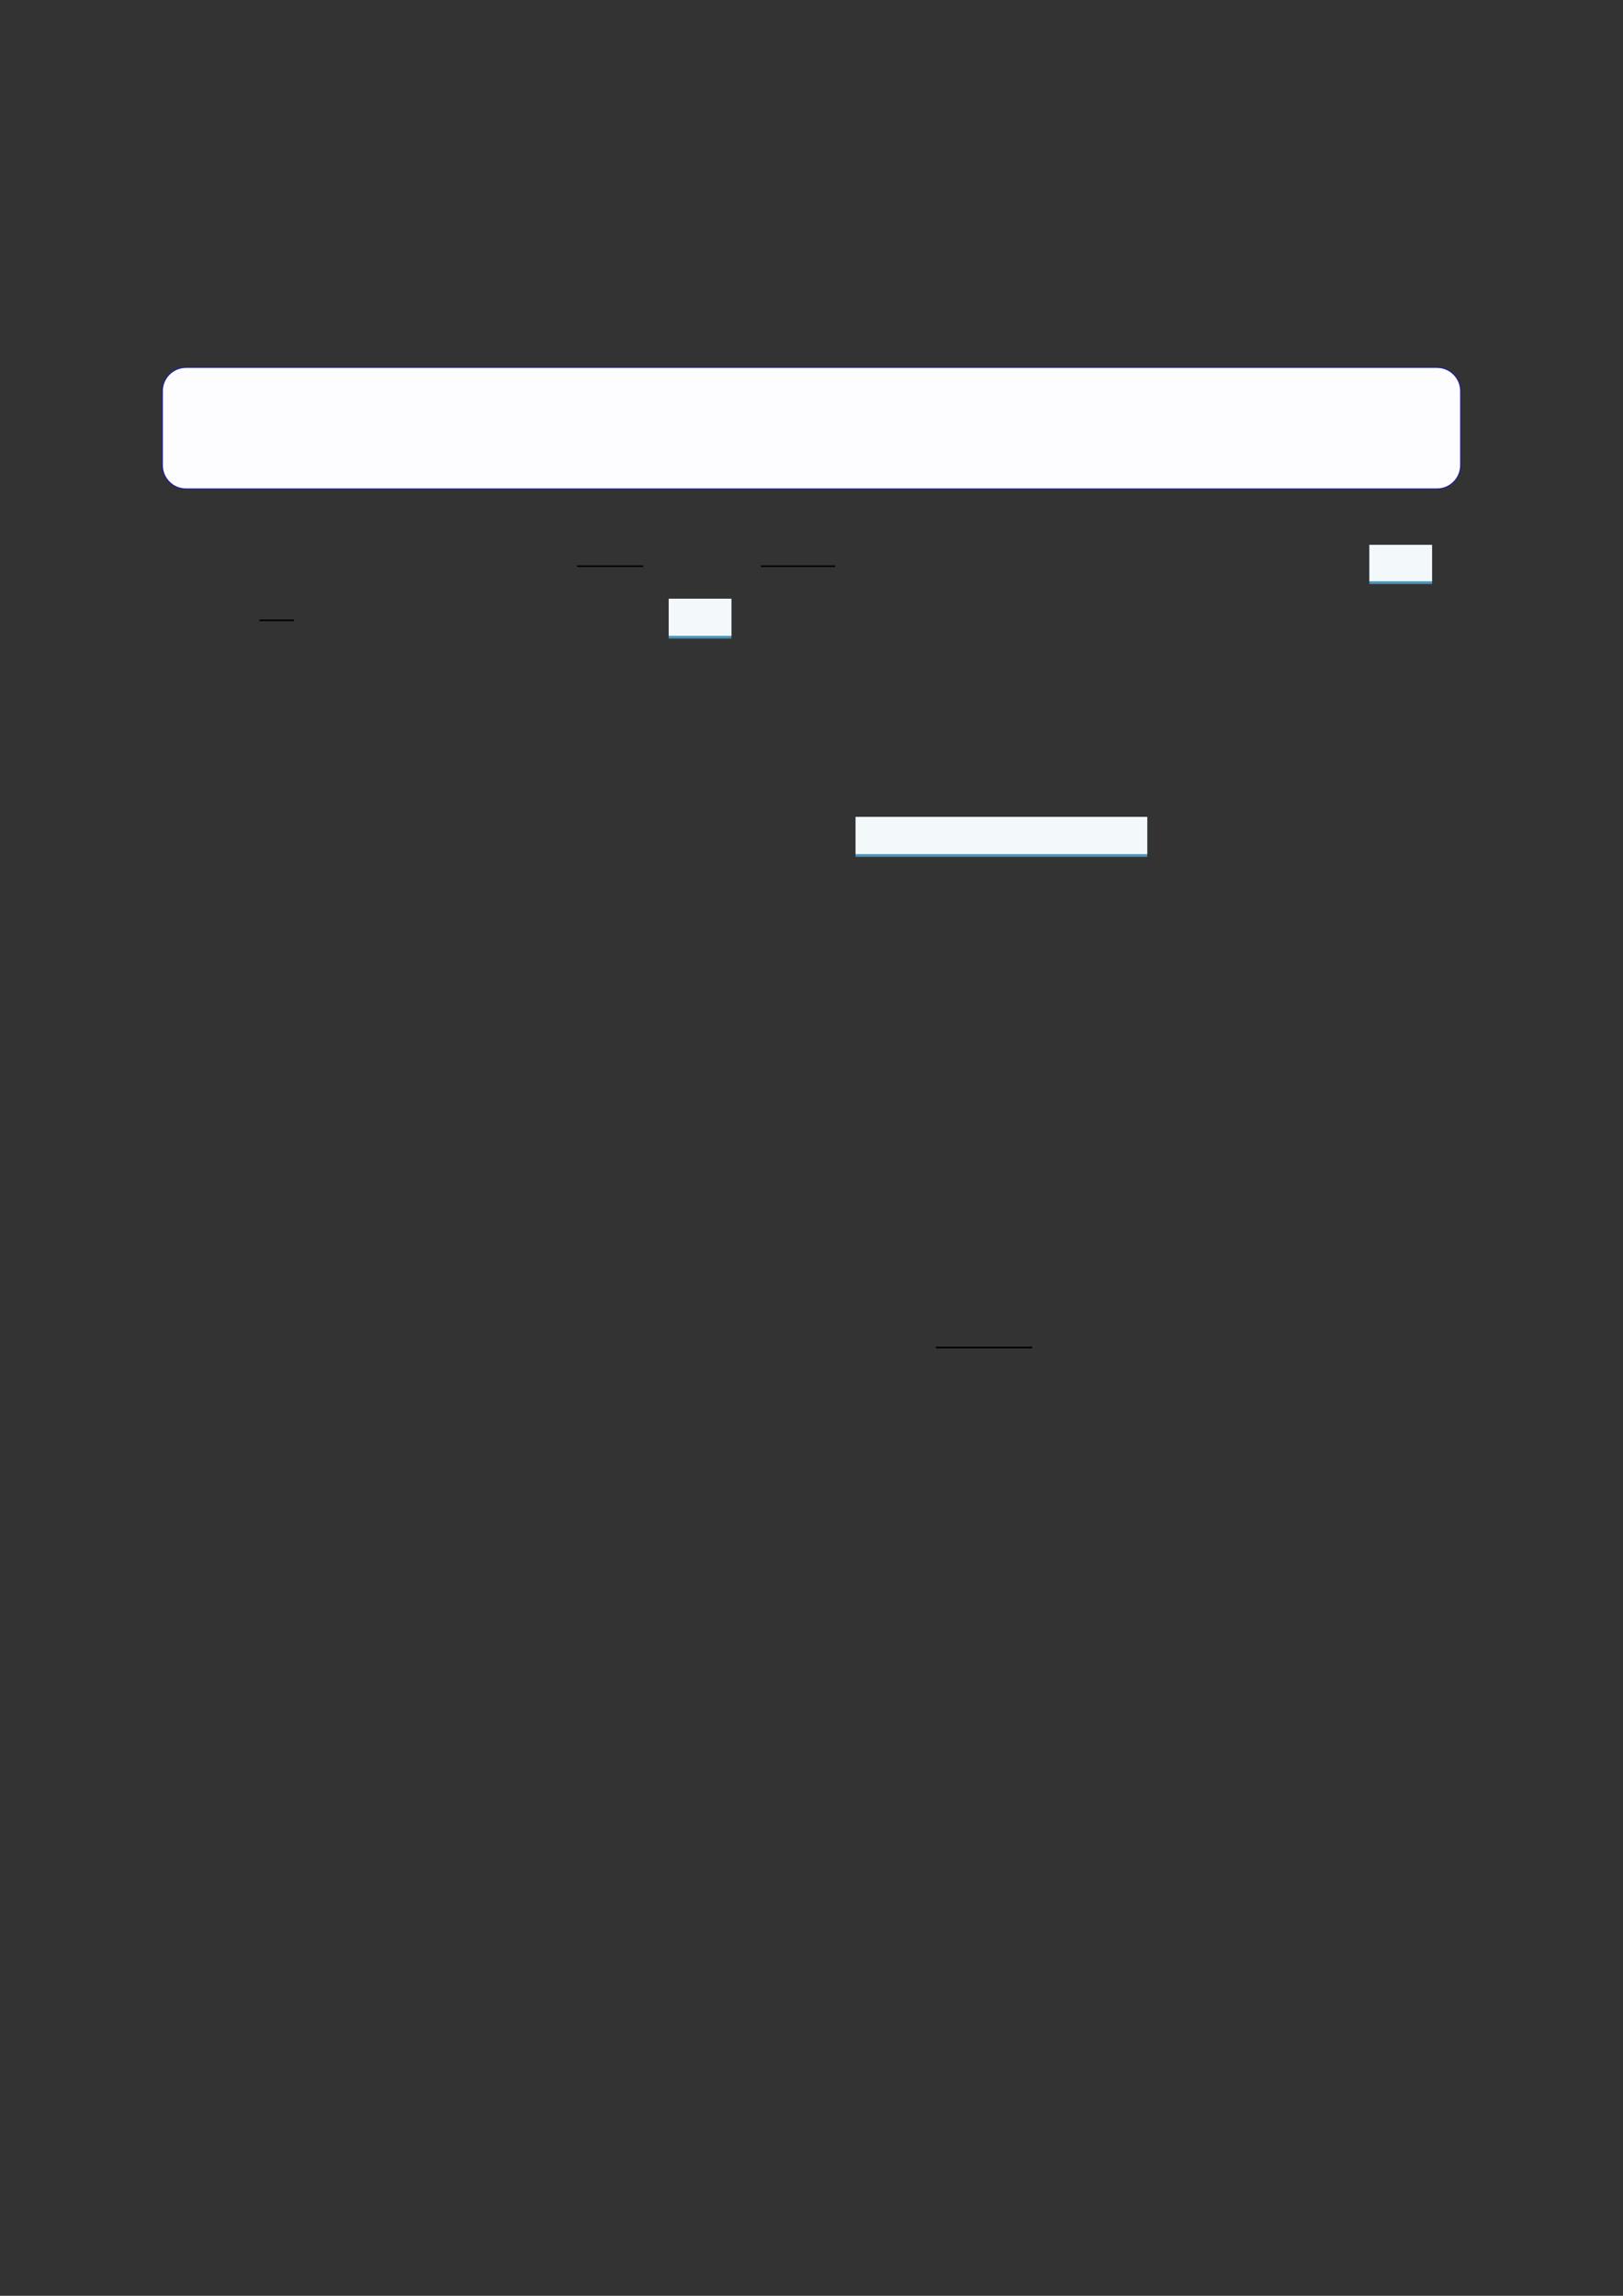
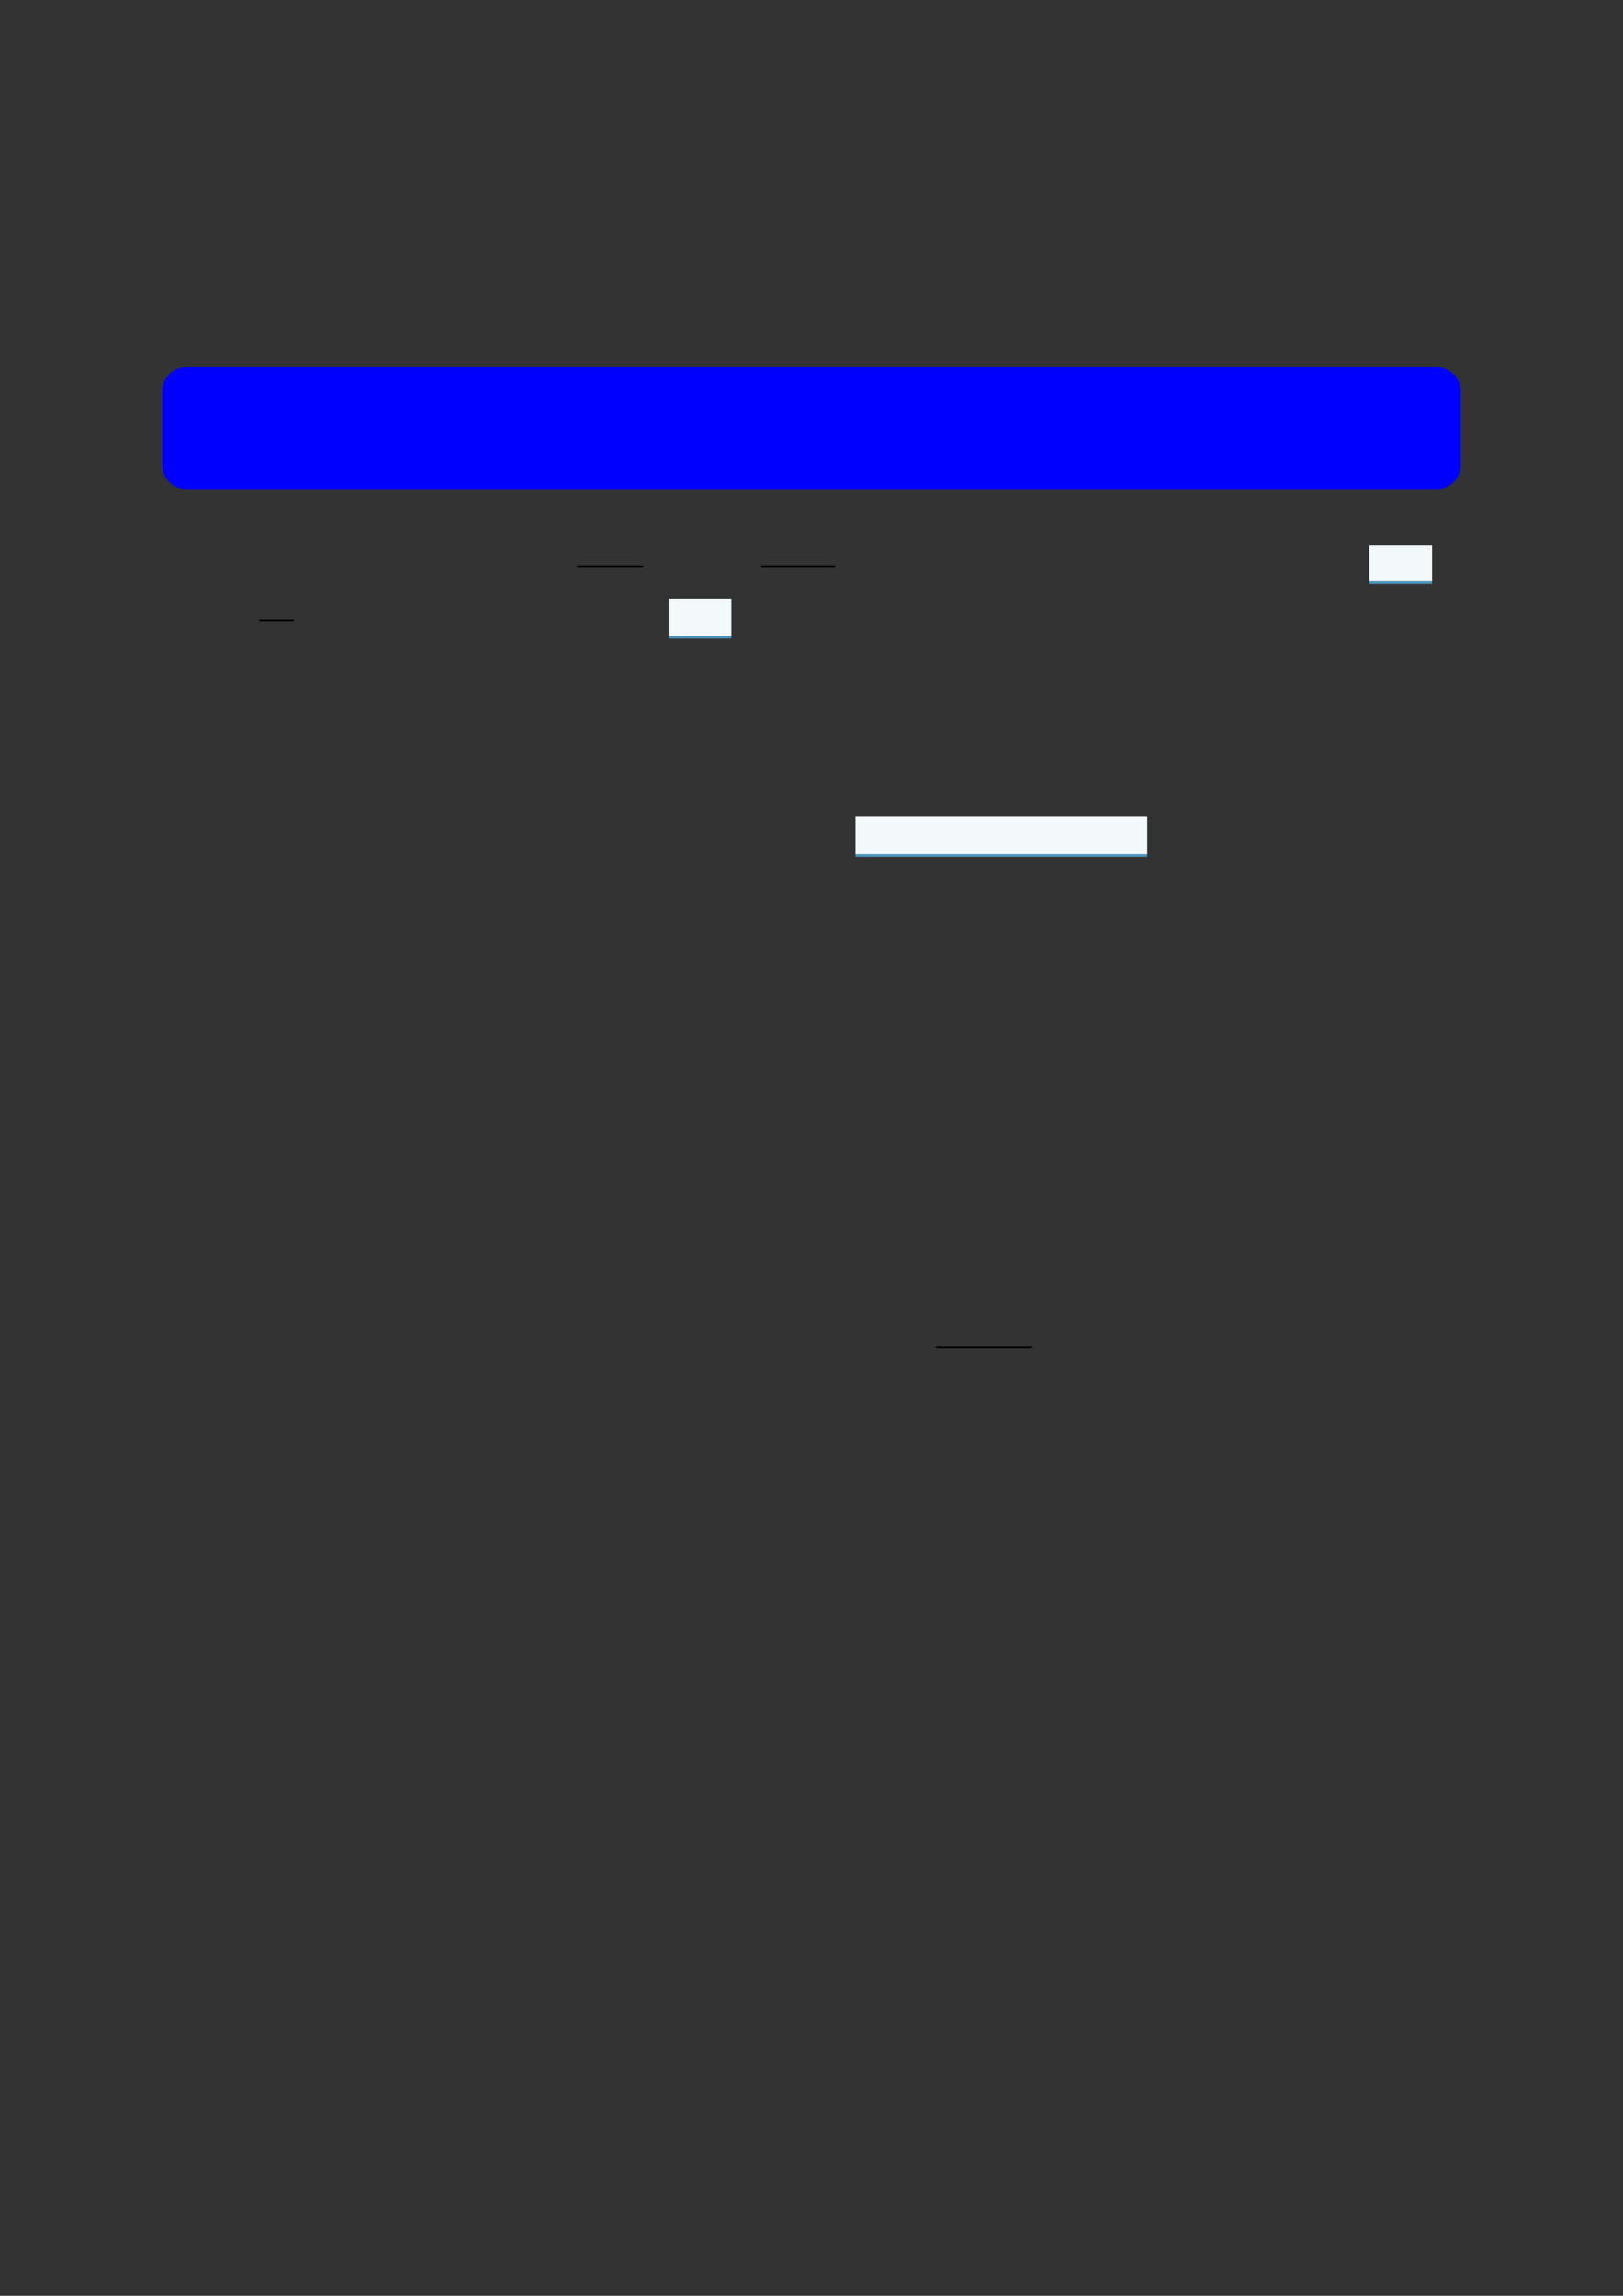
<svg xmlns="http://www.w3.org/2000/svg" width="3307.111" height="4677.167" viewBox="0 0 3307.111 4677.167">
  <rect x="0" y="0" width="3307.111" height="4677.167" fill="#333333" stroke="none" />
  <path fill-rule="nonzero" fill="rgb(0%, 0%, 100%)" fill-opacity="1" d="M 330.707 947.887 L 330.707 796.703 C 330.707 769.996 352.352 748.352 379.059 748.352 L 2928.066 748.352 C 2954.773 748.352 2976.418 769.996 2976.418 796.703 L 2976.418 947.887 C 2976.418 974.59 2954.773 996.238 2928.066 996.238 L 379.059 996.238 C 352.352 996.238 330.707 974.59 330.707 947.887 Z M 330.707 947.887 " />
-   <path fill-rule="nonzero" fill="rgb(98.999%, 98.999%, 100%)" fill-opacity="1" d="M 331.812 947.887 L 331.812 796.703 C 331.812 770.609 352.965 749.457 379.059 749.457 L 2928.066 749.457 C 2954.16 749.457 2975.312 770.609 2975.312 796.703 L 2975.312 947.887 C 2975.312 973.98 2954.16 995.133 2928.066 995.133 L 379.059 995.133 C 352.965 995.133 331.812 973.98 331.812 947.887 Z M 331.812 947.887 " />
  <path fill="none" stroke-width="0.588" stroke-linecap="butt" stroke-linejoin="miter" stroke="rgb(0%, 0%, 0%)" stroke-opacity="1" stroke-miterlimit="10" d="M 139.642 -135.616 L 163.889 -135.616 " transform="matrix(5.556, 0, 0, -5.556, 400, 400)" />
  <path fill="none" stroke-width="0.588" stroke-linecap="butt" stroke-linejoin="miter" stroke="rgb(0%, 0%, 0%)" stroke-opacity="1" stroke-miterlimit="10" d="M 207.133 -135.616 L 234.259 -135.616 " transform="matrix(5.556, 0, 0, -5.556, 400, 400)" />
  <path fill-rule="nonzero" fill="rgb(29.999%, 57.999%, 71.999%)" fill-opacity="1" d="M 2790.316 1189.805 L 2790.316 1110.504 L 2918.055 1110.504 L 2918.055 1189.805 Z M 2790.316 1189.805 " />
  <path fill-rule="nonzero" fill="rgb(95%, 96.999%, 98%)" fill-opacity="1" d="M 2790.316 1184.27 L 2790.316 1109.949 L 2918.055 1109.949 L 2918.055 1184.27 Z M 2790.316 1184.27 " />
  <path fill="none" stroke-width="0.588" stroke-linecap="butt" stroke-linejoin="miter" stroke="rgb(0%, 0%, 0%)" stroke-opacity="1" stroke-miterlimit="10" d="M 23.141 -155.457 L 35.805 -155.457 " transform="matrix(5.556, 0, 0, -5.556, 400, 400)" />
  <path fill-rule="nonzero" fill="rgb(29.999%, 57.999%, 71.999%)" fill-opacity="1" d="M 1362.594 1300.938 L 1362.594 1220.27 L 1490.332 1220.27 L 1490.332 1300.938 Z M 1362.594 1300.938 " />
  <path fill-rule="nonzero" fill="rgb(95%, 96.999%, 98%)" fill-opacity="1" d="M 1362.594 1295.402 L 1362.594 1219.715 L 1490.332 1219.715 L 1490.332 1295.402 Z M 1362.594 1295.402 " />
  <path fill-rule="nonzero" fill="rgb(29.999%, 57.999%, 71.999%)" fill-opacity="1" d="M 1743.316 1745.602 L 1743.316 1664.703 L 2337.727 1664.703 L 2337.727 1745.602 Z M 1743.316 1745.602 " />
  <path fill-rule="nonzero" fill="rgb(95%, 96.999%, 98%)" fill-opacity="1" d="M 1743.316 1740.066 L 1743.316 1664.148 L 2337.727 1664.148 L 2337.727 1740.066 Z M 1743.316 1740.066 " />
  <path fill="none" stroke-width="0.588" stroke-linecap="butt" stroke-linejoin="miter" stroke="rgb(0%, 0%, 0%)" stroke-opacity="1" stroke-miterlimit="10" d="M 271.264 -422.118 L 306.561 -422.118 " transform="matrix(5.556, 0, 0, -5.556, 400, 400)" />
</svg>